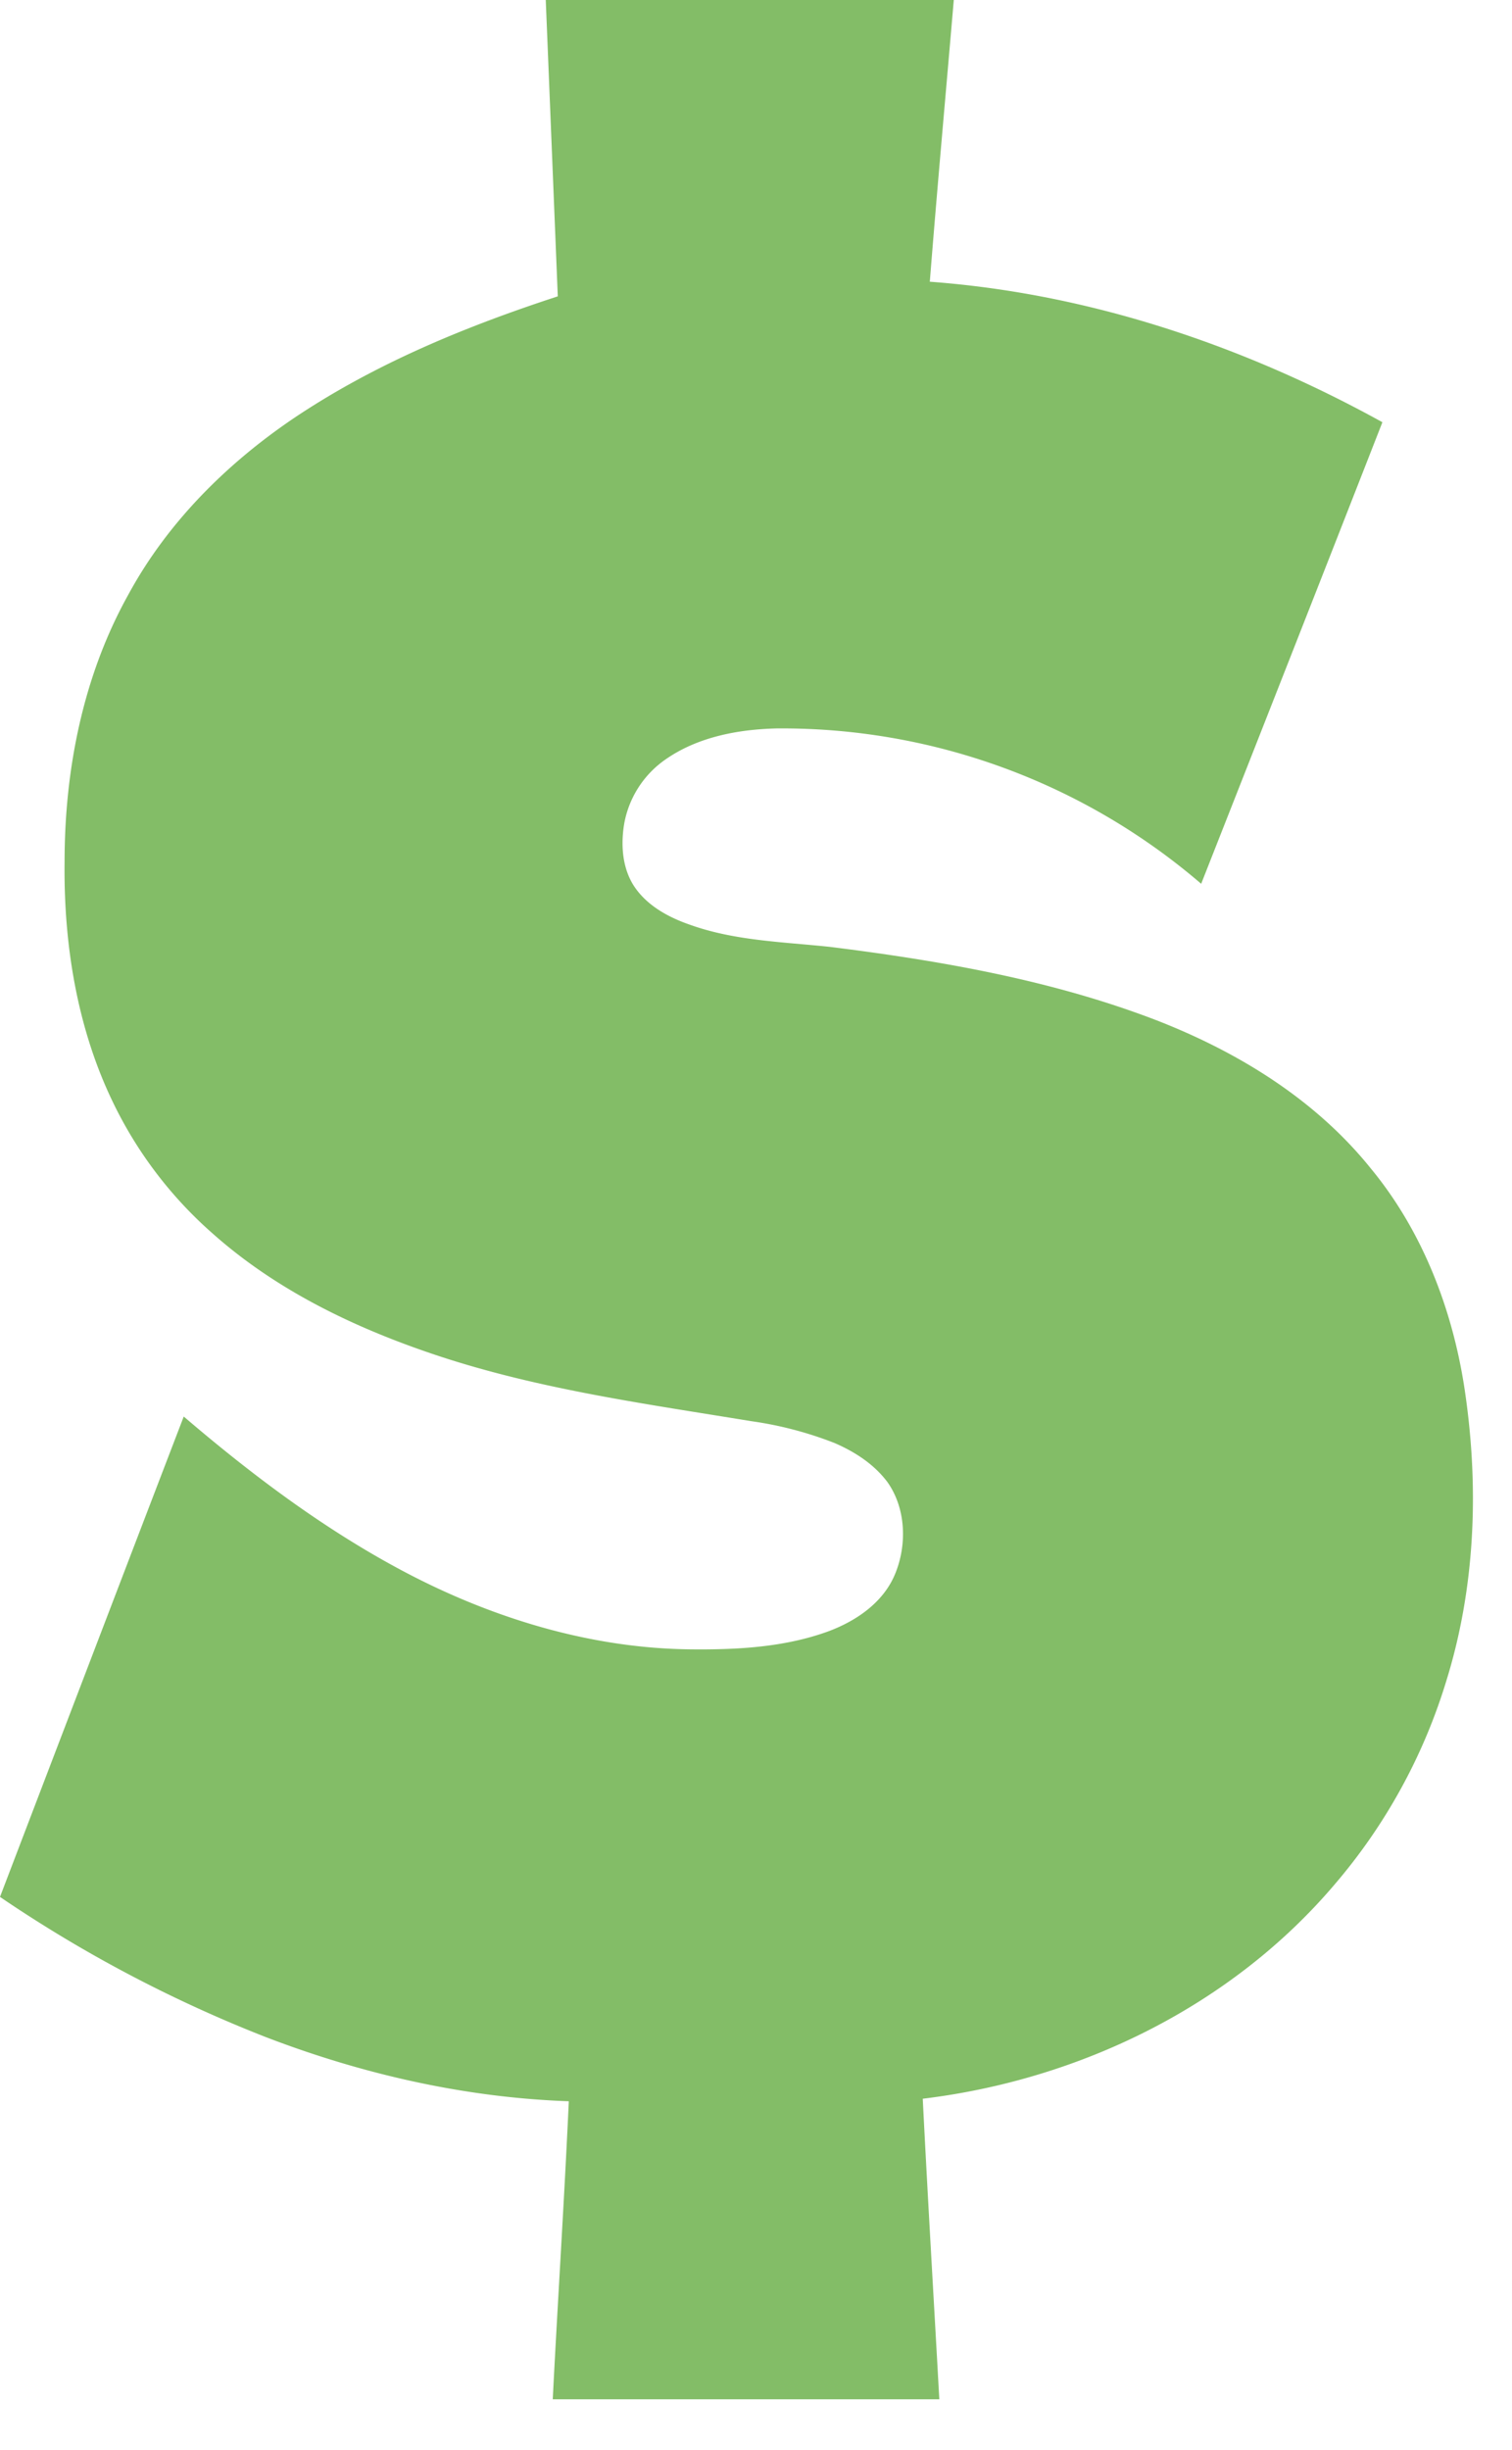
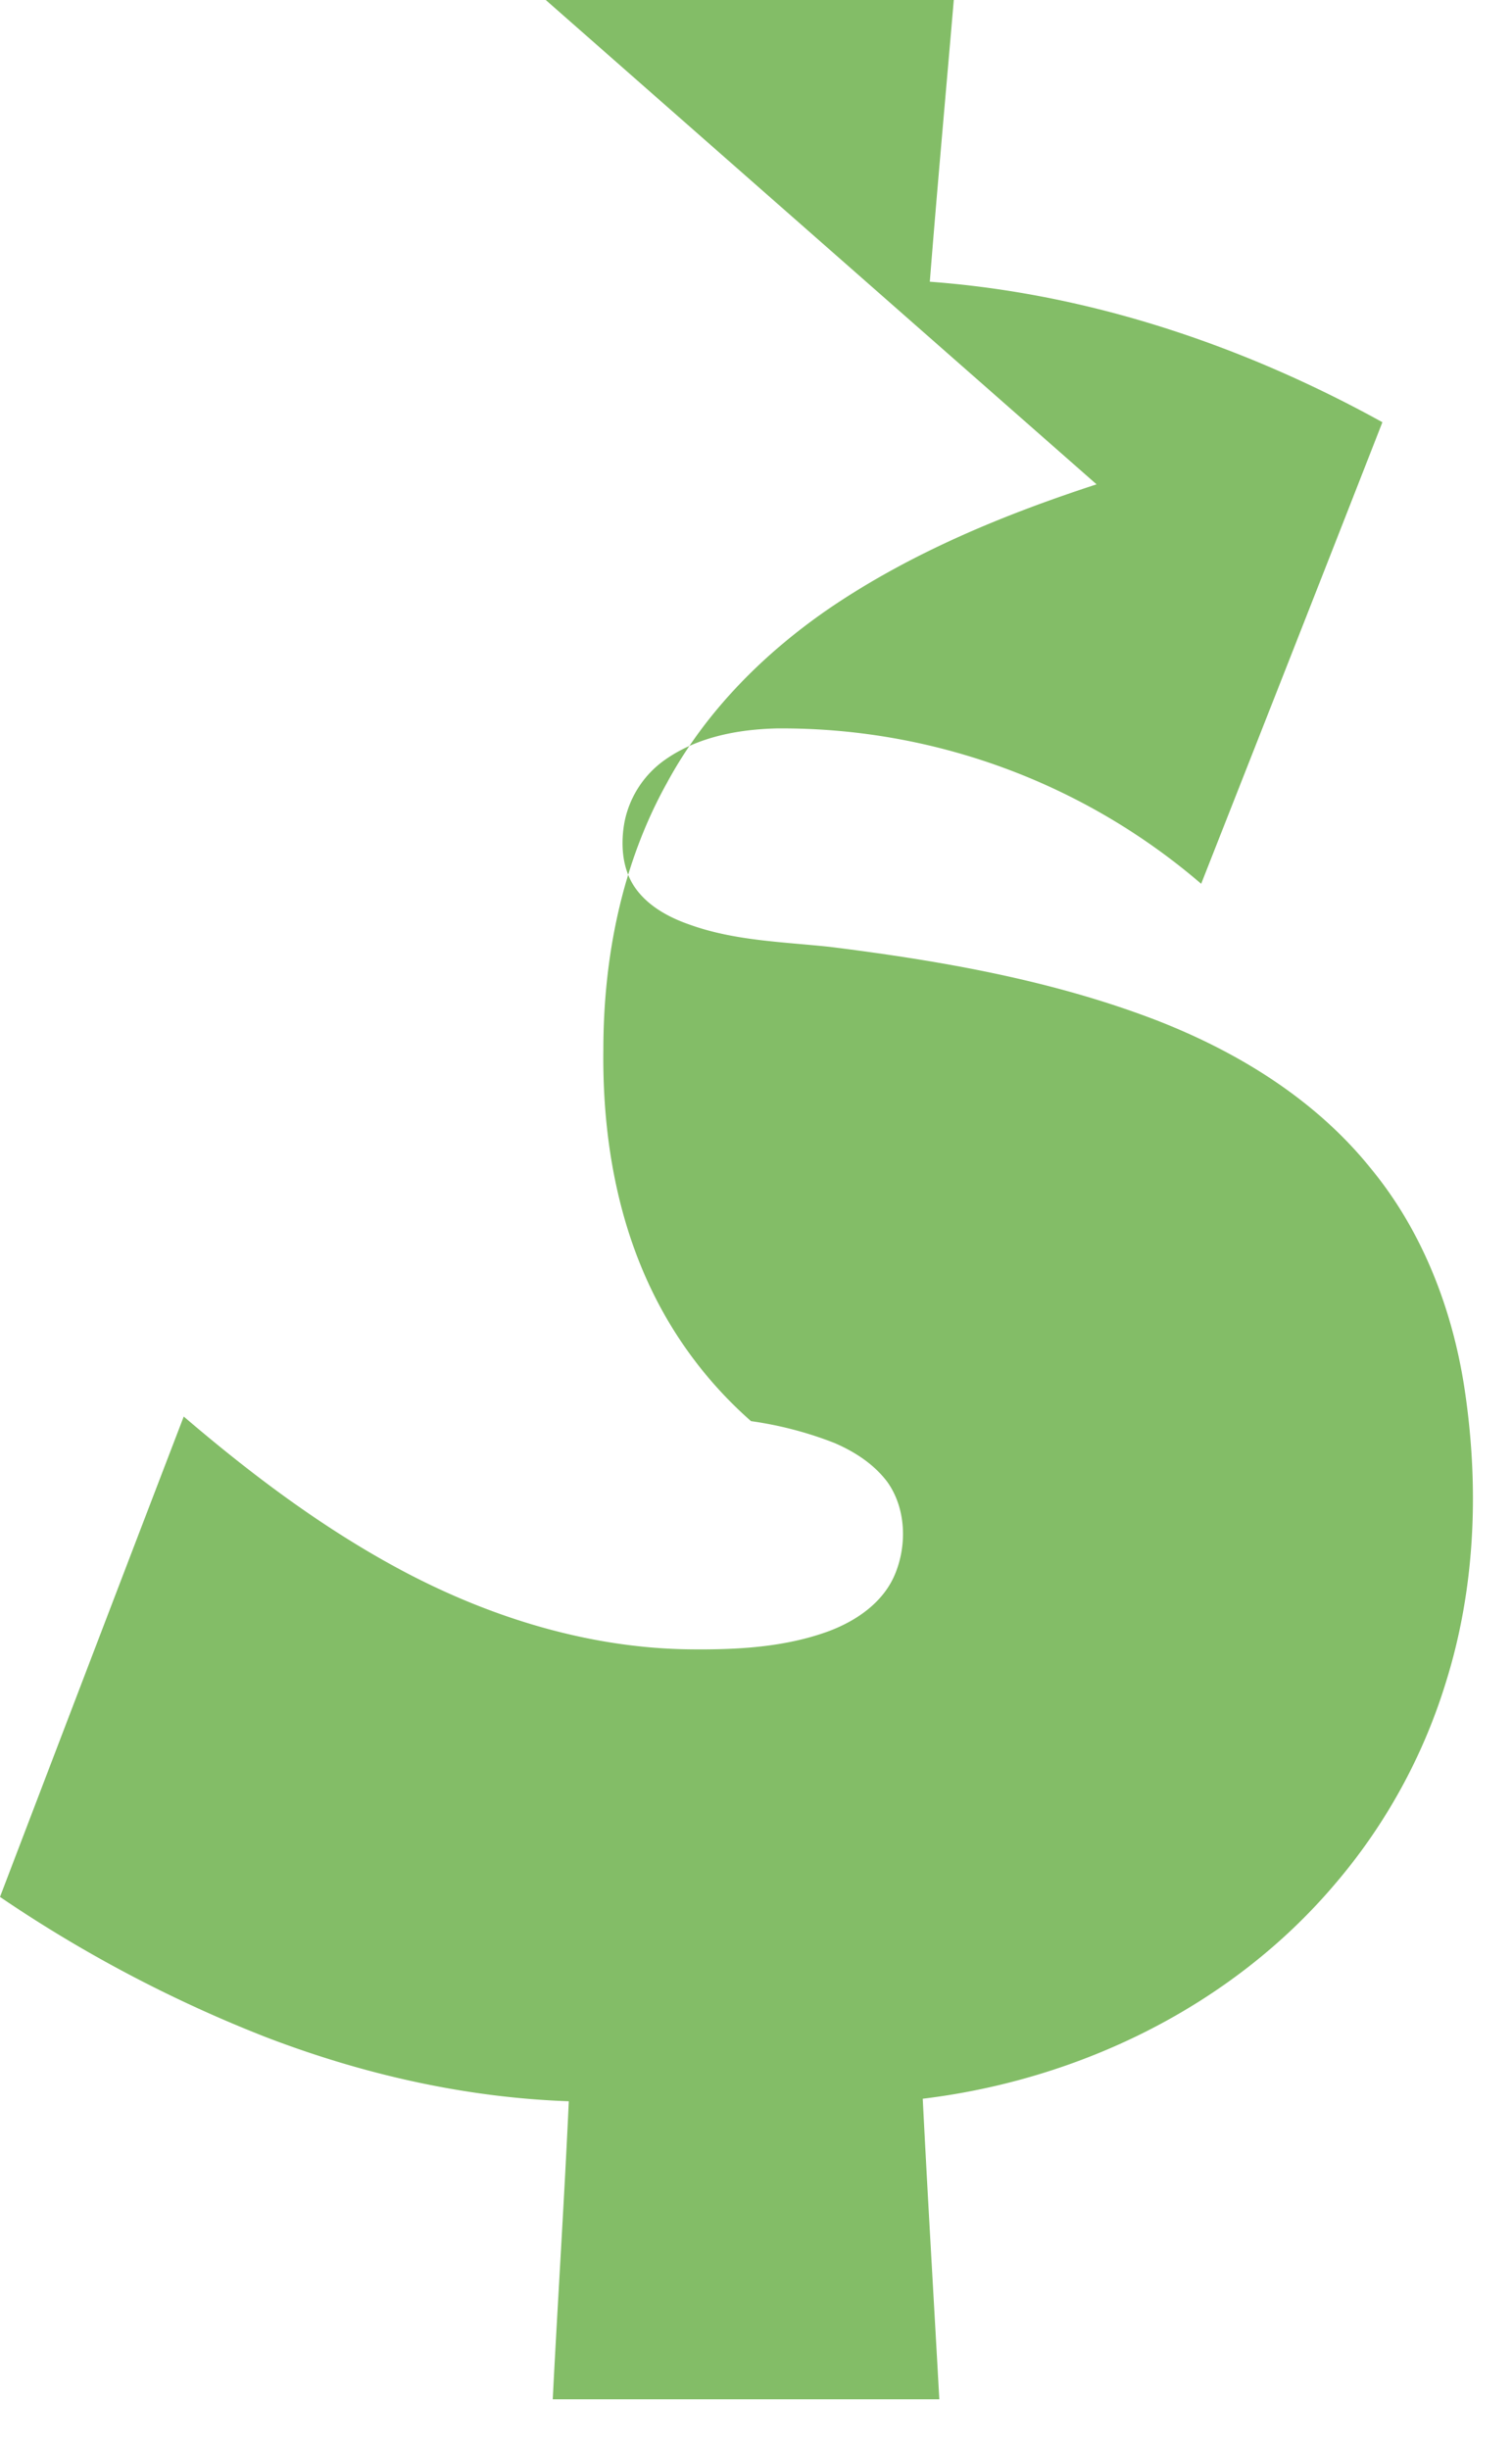
<svg xmlns="http://www.w3.org/2000/svg" width="21" height="34" fill="none">
-   <path fill="#83BD67" fill-rule="evenodd" d="M7.58 0h5.667c-.111 1.3-.23 2.609-.333 3.91 2.204.162 4.353.883 6.286 1.95-.835 2.136-1.676 4.271-2.517 6.406a8.936 8.936 0 0 0-5.904-2.156c-.536.014-1.092.12-1.537.431a1.385 1.385 0 0 0-.57.877c-.05.283-.035.6.118.855.174.283.48.453.786.559.625.226 1.3.24 1.954.31 1.537.192 3.08.46 4.534 1.019 1.126.438 2.204 1.096 2.976 2.057.73.884 1.154 2.001 1.314 3.146.188 1.322.132 2.694-.271 3.98a7.843 7.843 0 0 1-1.544 2.807c-1.44 1.697-3.553 2.715-5.723 2.977.07 1.392.153 2.778.23 4.171H7.677c.07-1.379.16-2.757.223-4.136-1.44-.05-2.865-.375-4.207-.89A18.66 18.66 0 0 1 0 26.327c.848-2.22 1.697-4.44 2.552-6.667.967.827 1.996 1.598 3.122 2.185 1.21.629 2.553 1.032 3.915 1.046.647.007 1.315-.028 1.927-.254.375-.142.744-.39.91-.778.175-.41.16-.926-.104-1.294-.187-.247-.452-.417-.73-.537a5.112 5.112 0 0 0-1.161-.304c-1.46-.24-2.928-.439-4.34-.905-1.133-.375-2.239-.898-3.143-1.704a5.732 5.732 0 0 1-1.376-1.81c-.501-1.032-.689-2.198-.675-3.344 0-1.28.257-2.58.883-3.704.543-1.004 1.37-1.824 2.302-2.454 1.127-.756 2.385-1.272 3.665-1.69L7.58 0Z" clip-rule="evenodd" />
+   <path fill="#83BD67" fill-rule="evenodd" d="M7.58 0h5.667c-.111 1.3-.23 2.609-.333 3.91 2.204.162 4.353.883 6.286 1.95-.835 2.136-1.676 4.271-2.517 6.406a8.936 8.936 0 0 0-5.904-2.156c-.536.014-1.092.12-1.537.431a1.385 1.385 0 0 0-.57.877c-.05.283-.035.6.118.855.174.283.48.453.786.559.625.226 1.3.24 1.954.31 1.537.192 3.08.46 4.534 1.019 1.126.438 2.204 1.096 2.976 2.057.73.884 1.154 2.001 1.314 3.146.188 1.322.132 2.694-.271 3.98a7.843 7.843 0 0 1-1.544 2.807c-1.44 1.697-3.553 2.715-5.723 2.977.07 1.392.153 2.778.23 4.171H7.677c.07-1.379.16-2.757.223-4.136-1.44-.05-2.865-.375-4.207-.89A18.66 18.66 0 0 1 0 26.327c.848-2.22 1.697-4.44 2.552-6.667.967.827 1.996 1.598 3.122 2.185 1.21.629 2.553 1.032 3.915 1.046.647.007 1.315-.028 1.927-.254.375-.142.744-.39.91-.778.175-.41.16-.926-.104-1.294-.187-.247-.452-.417-.73-.537a5.112 5.112 0 0 0-1.161-.304a5.732 5.732 0 0 1-1.376-1.81c-.501-1.032-.689-2.198-.675-3.344 0-1.28.257-2.58.883-3.704.543-1.004 1.37-1.824 2.302-2.454 1.127-.756 2.385-1.272 3.665-1.69L7.58 0Z" clip-rule="evenodd" />
</svg>